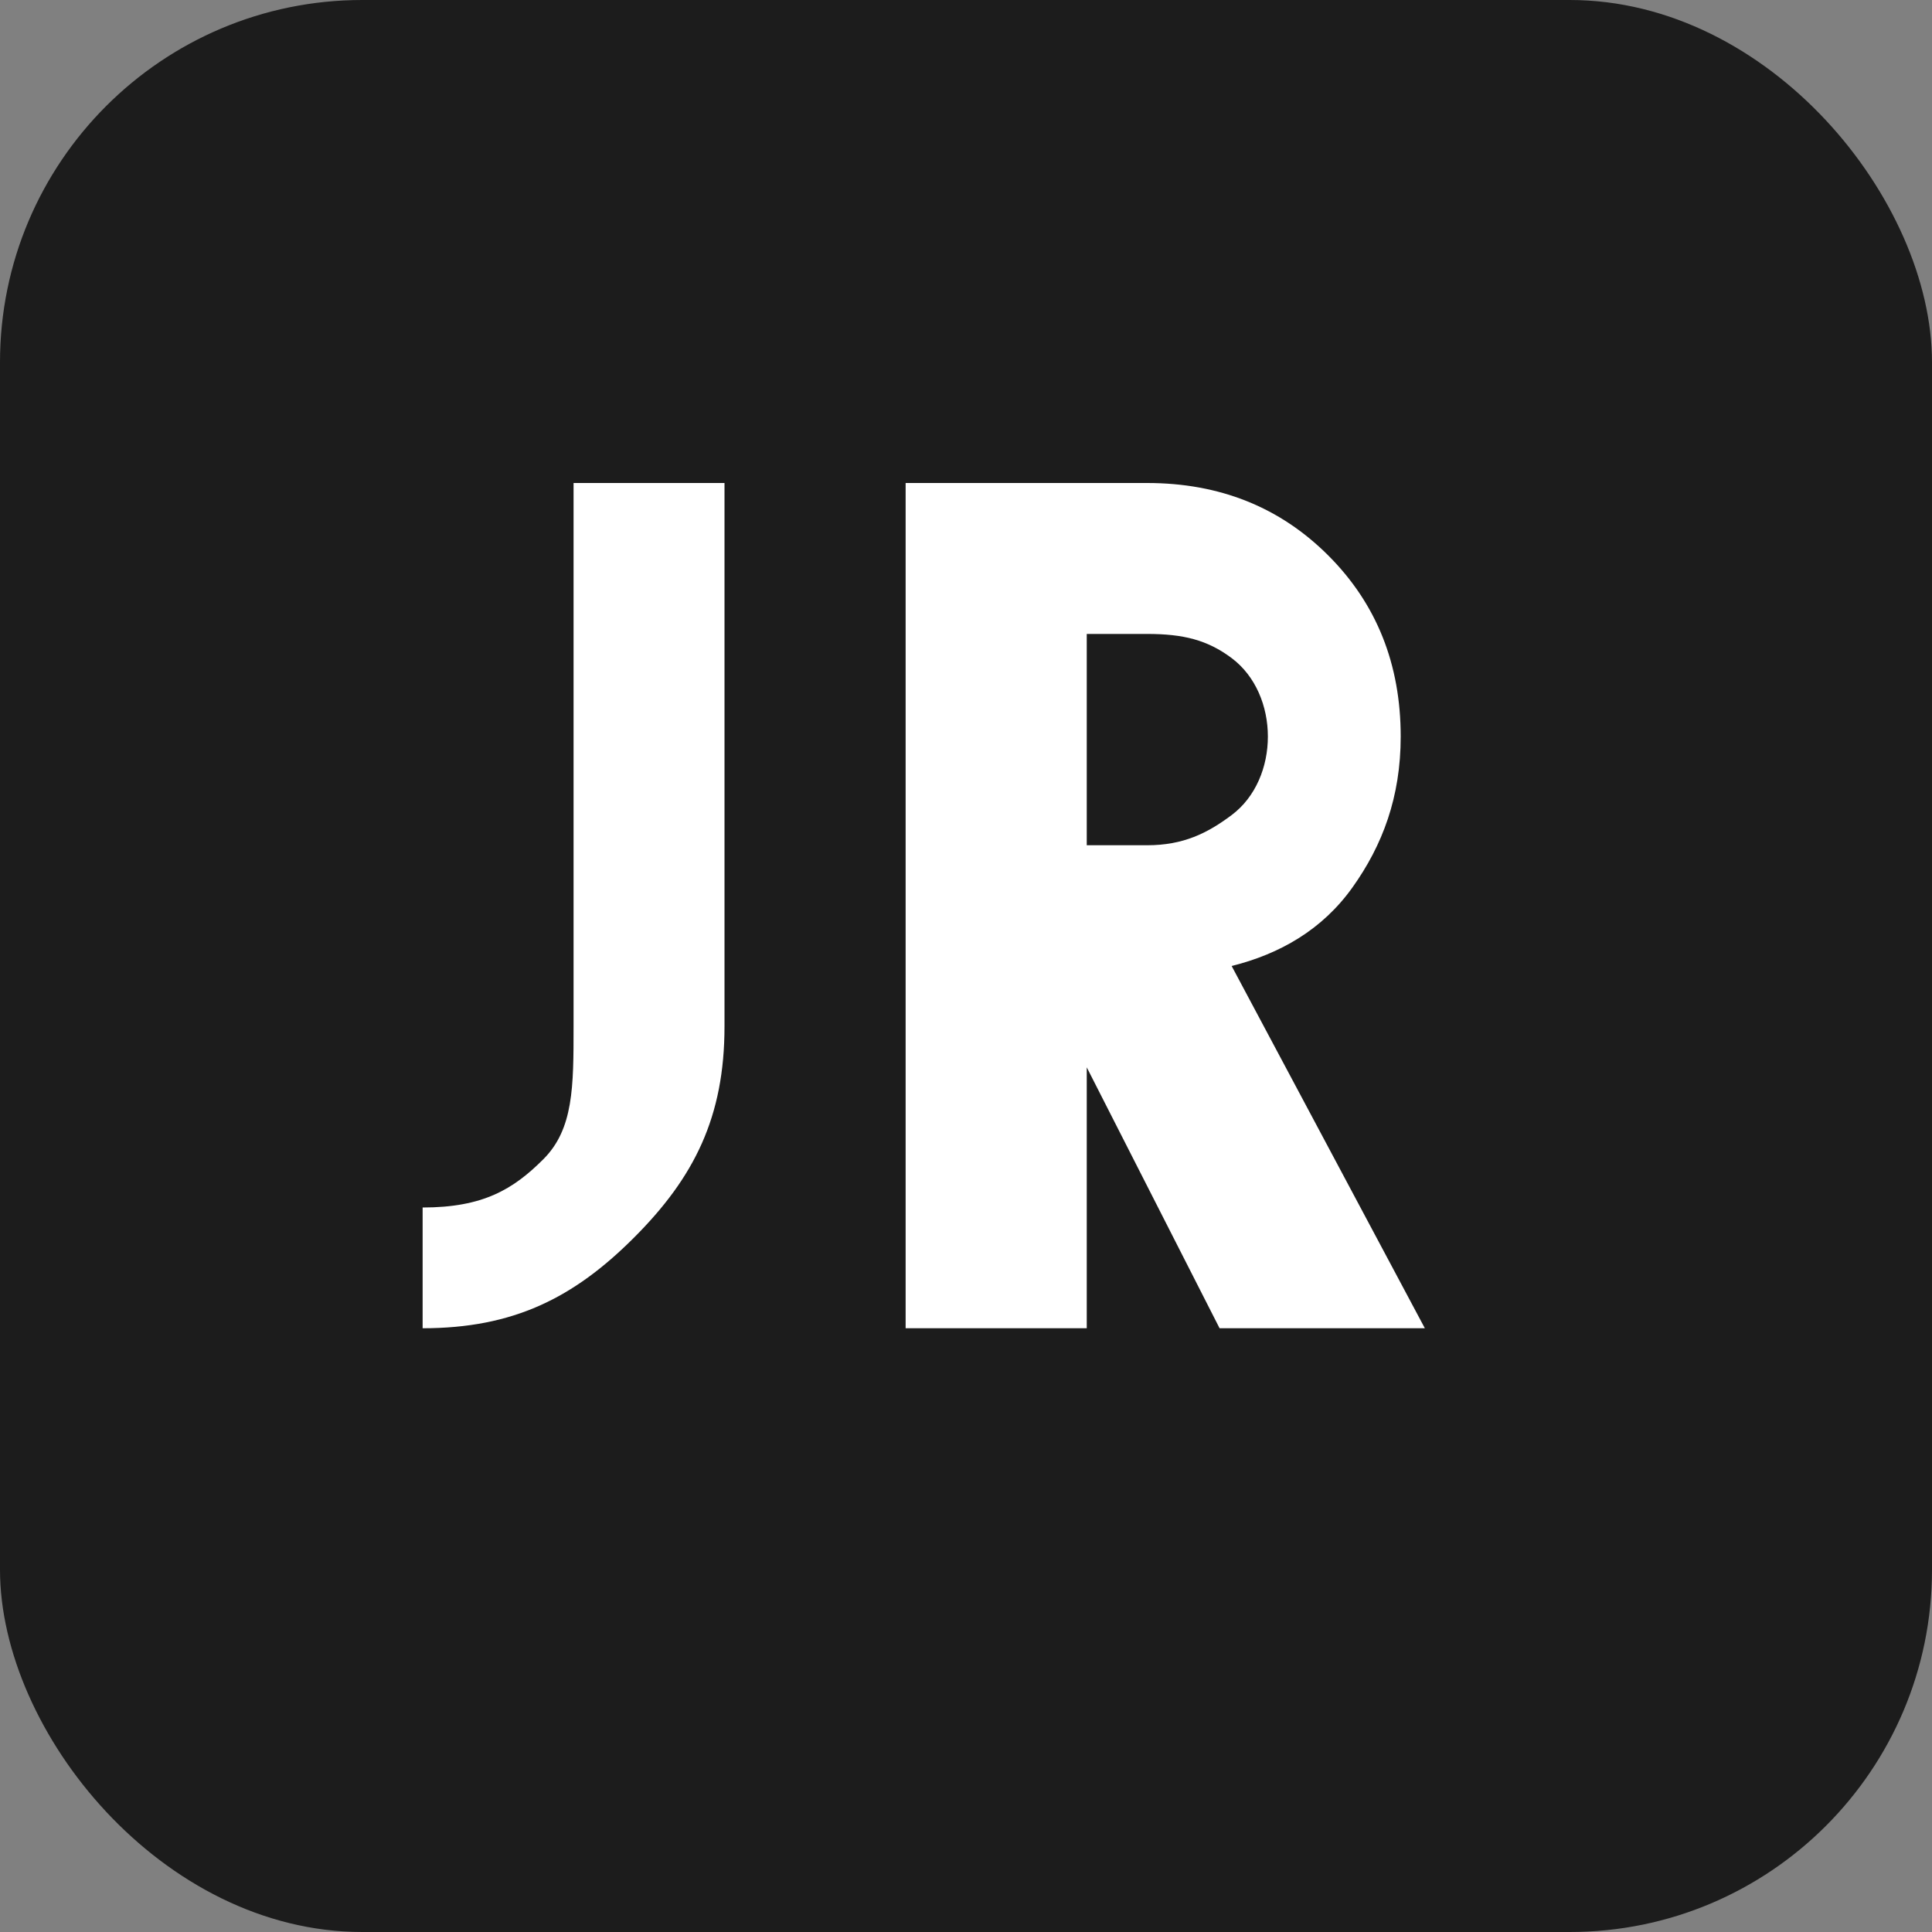
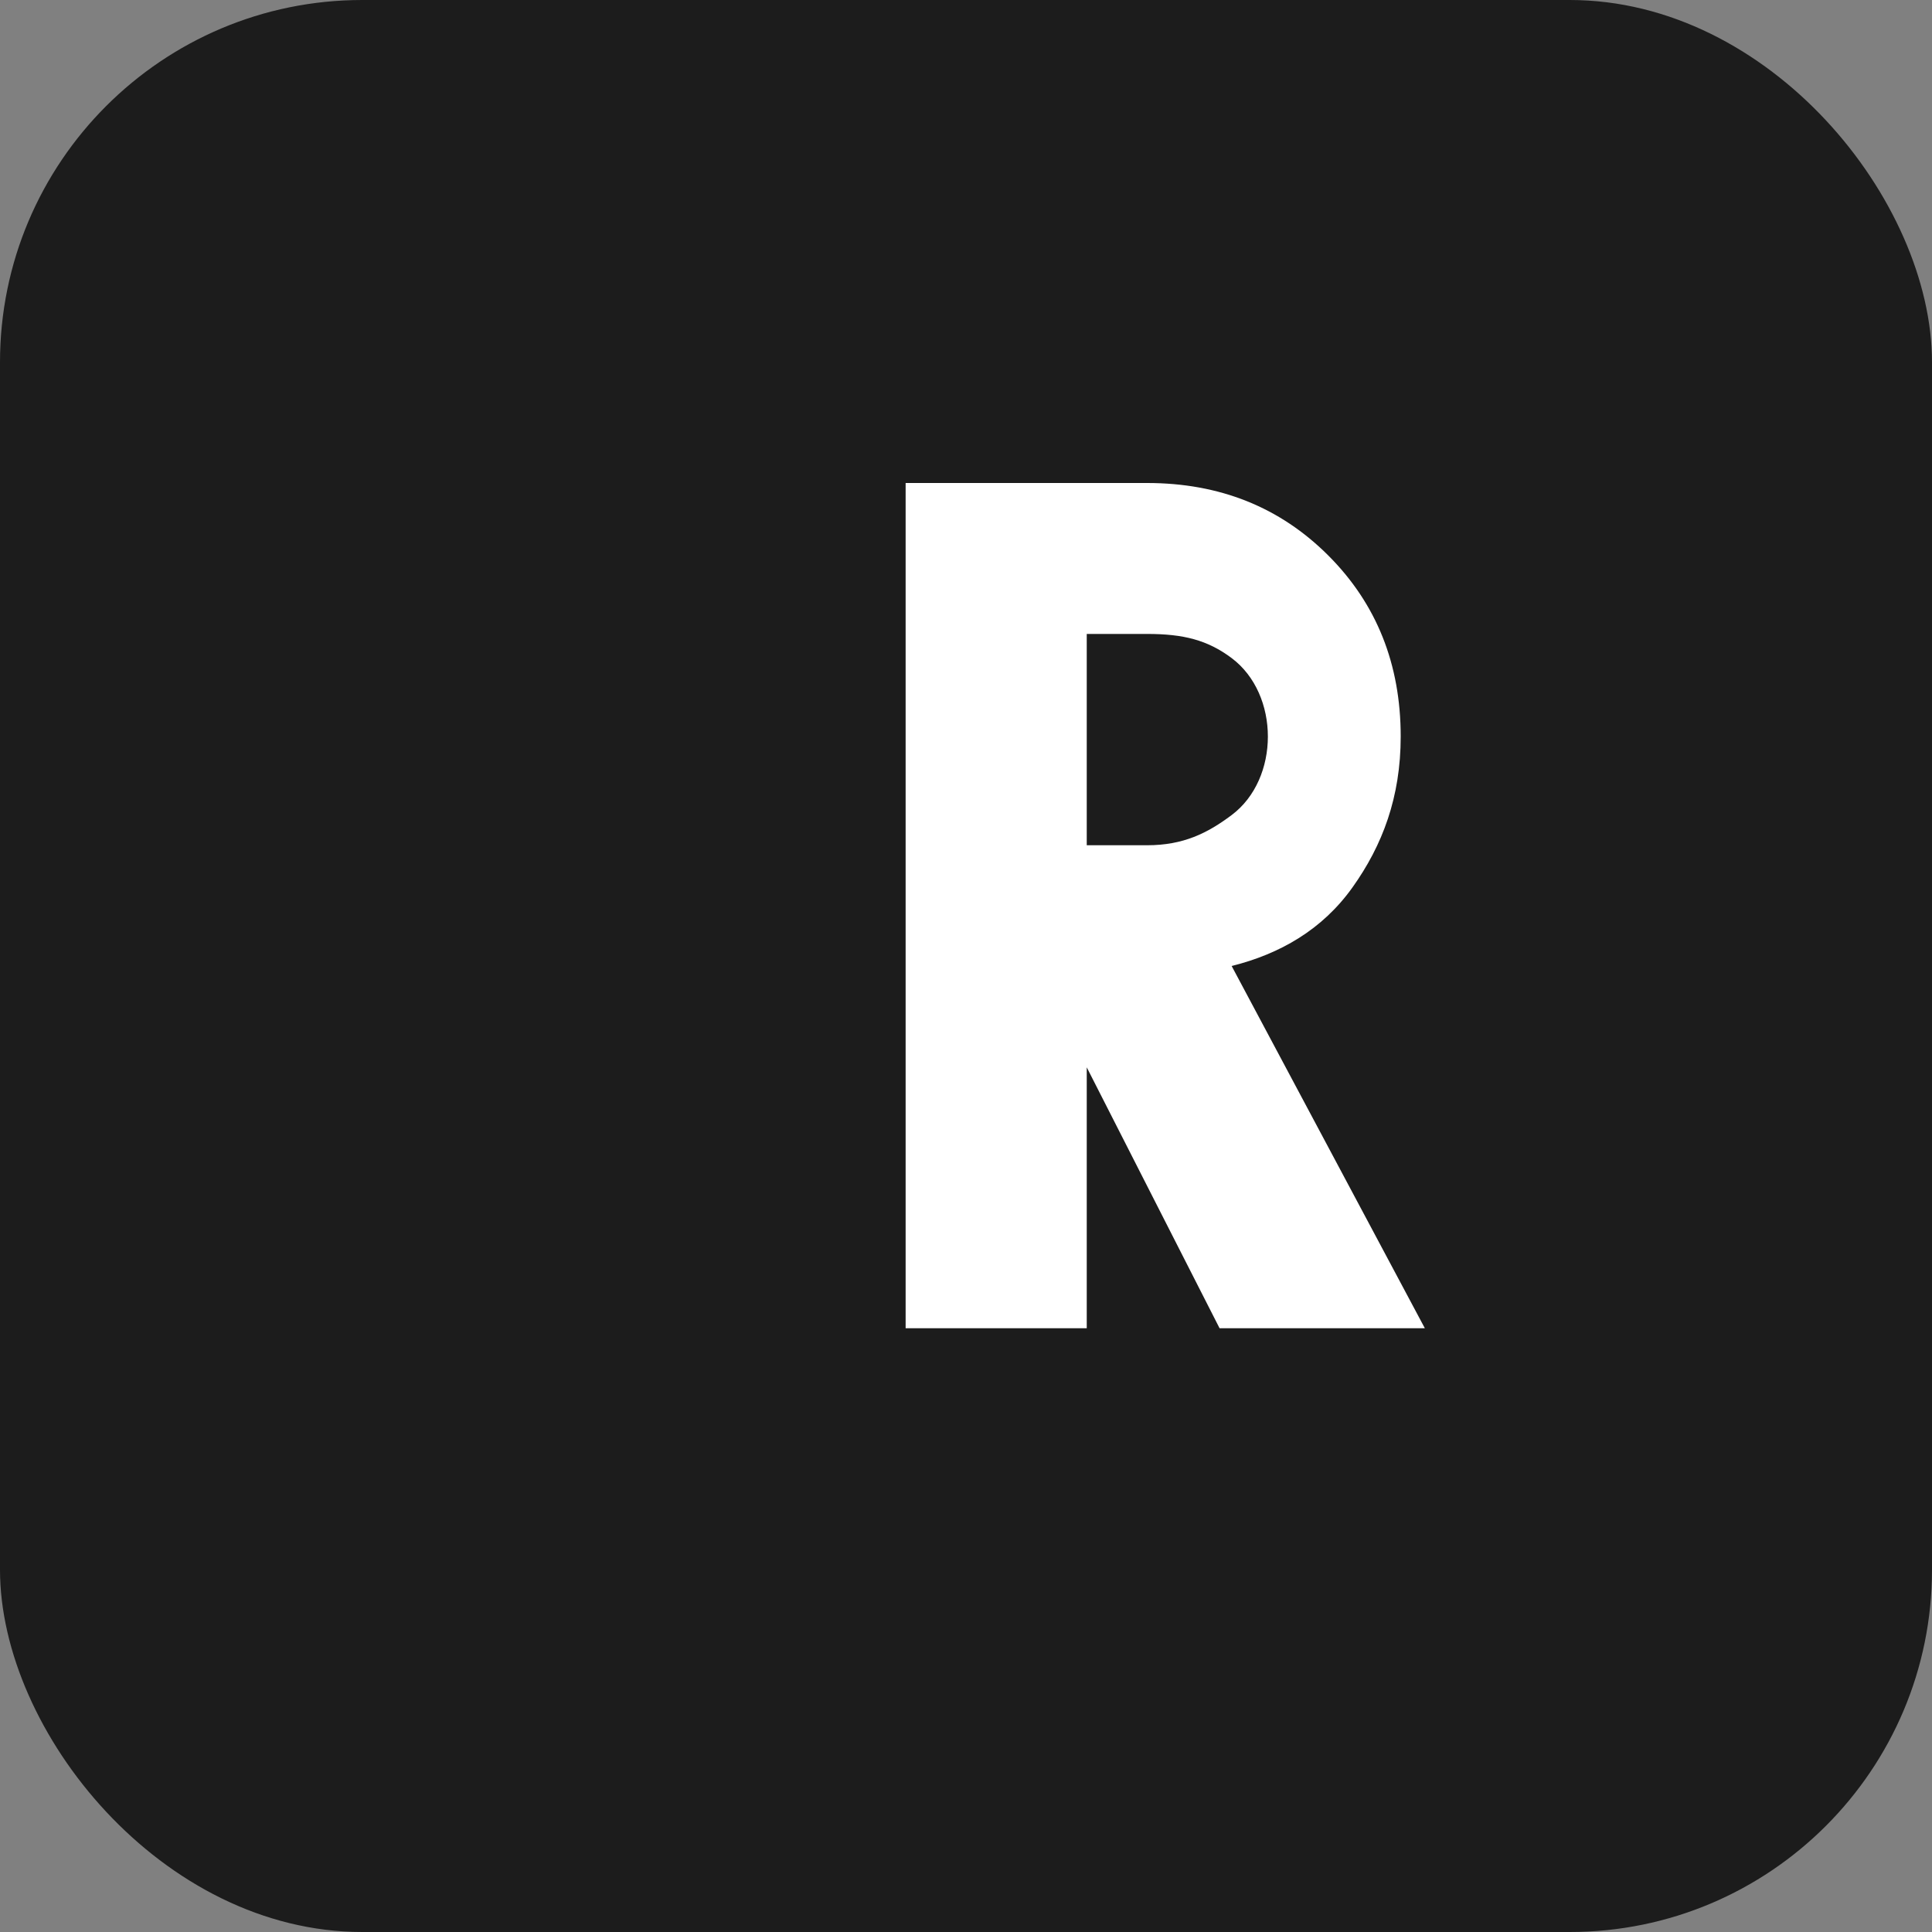
<svg xmlns="http://www.w3.org/2000/svg" width="32" height="32" viewBox="0 0 32 32" fill="none">
  <rect x="0" y="0" width="32" height="32" fill="#808080" stroke="none" />
  <rect width="32" height="32" rx="6" fill="#1c1c1c" />
-   <path d="M9 8h3v9c0 1.5-.5 2.5-1.5 3.5s-2 1.5-3.5 1.5v-2c1 0 1.5-.3 2-.8s.5-1.2.5-2.2V8z" fill="#ffffff" />
  <path d="M15 8h4c1.2 0 2.2.4 3 1.2s1.2 1.8 1.2 3c0 1-.3 1.8-.8 2.5s-1.2 1.1-2 1.3l3.2 6h-3.4l-2.8-5.5H18V22h-3V8zm3 2.5v3.5h1c.6 0 1-.2 1.4-.5s.6-.8.6-1.3c0-.5-.2-1-.6-1.3s-.8-.4-1.4-.4h-1z" fill="#ffffff" />
</svg>